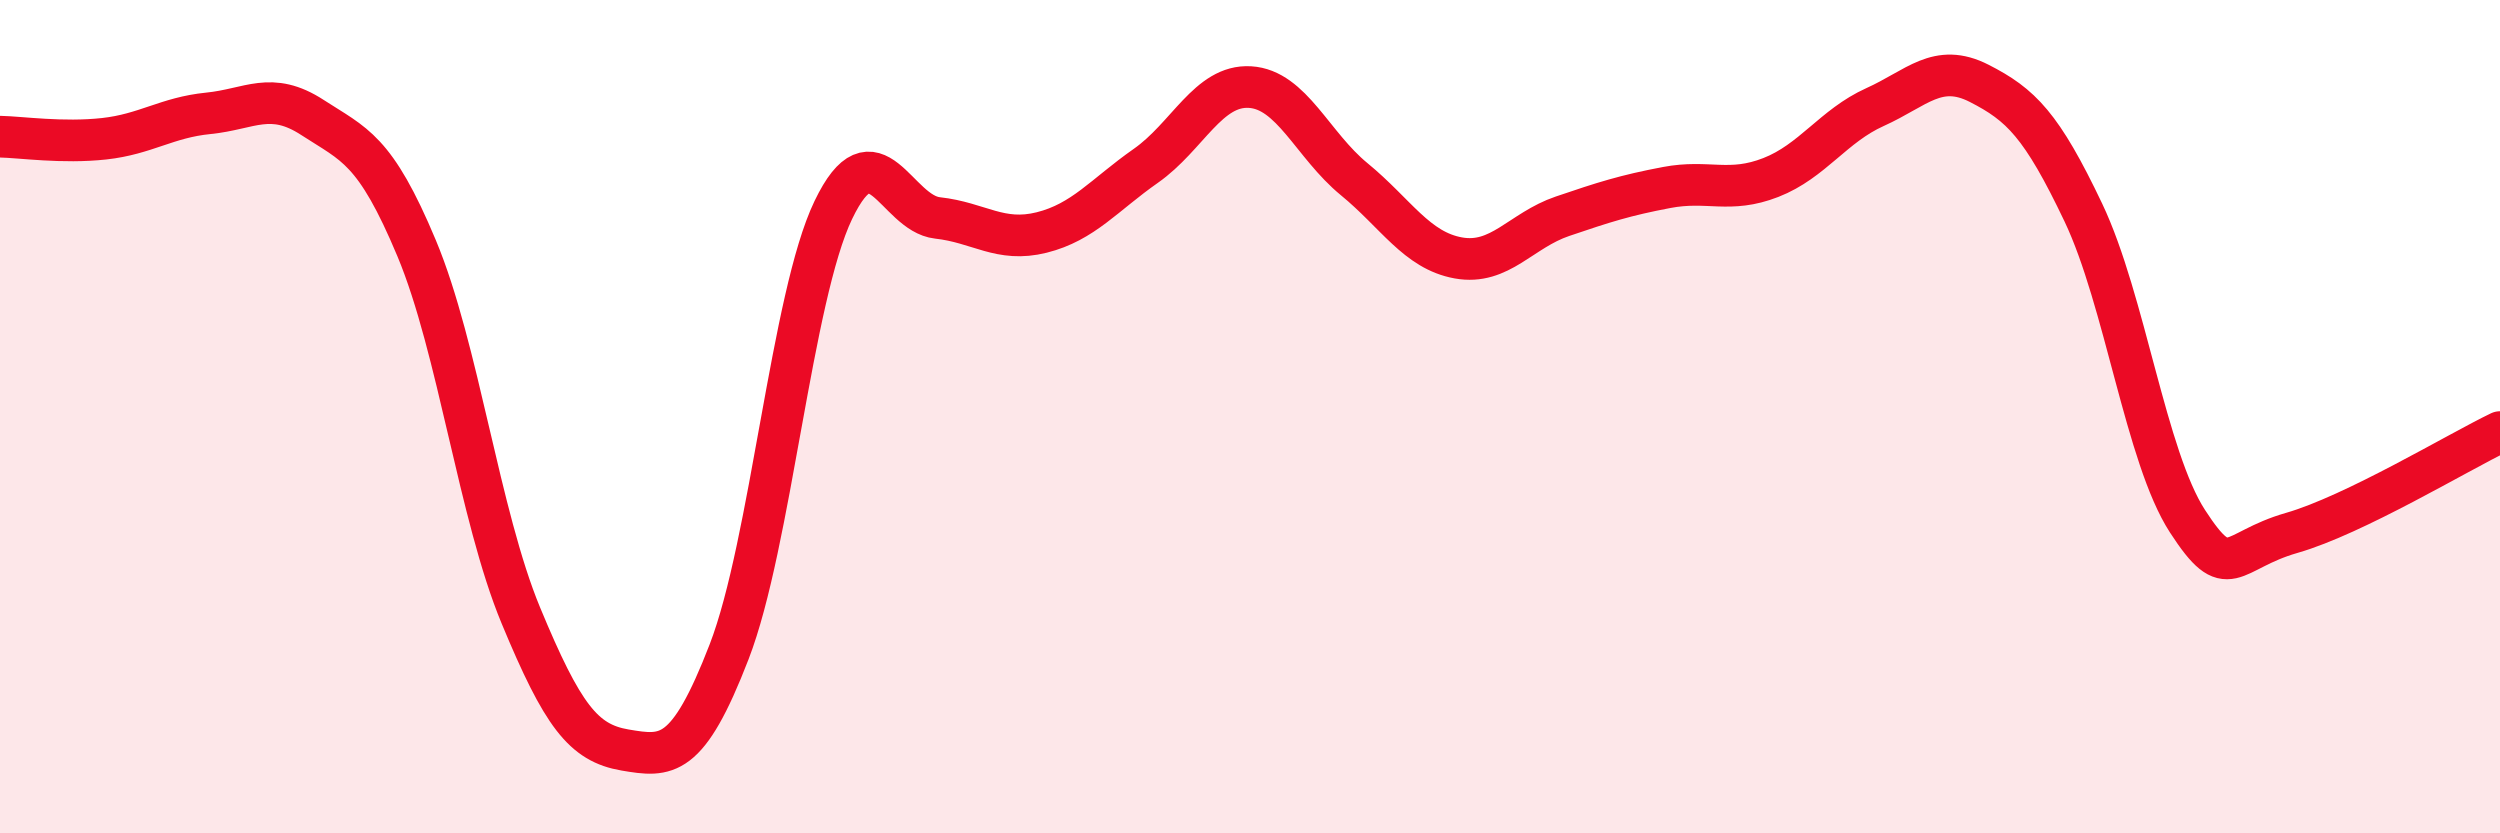
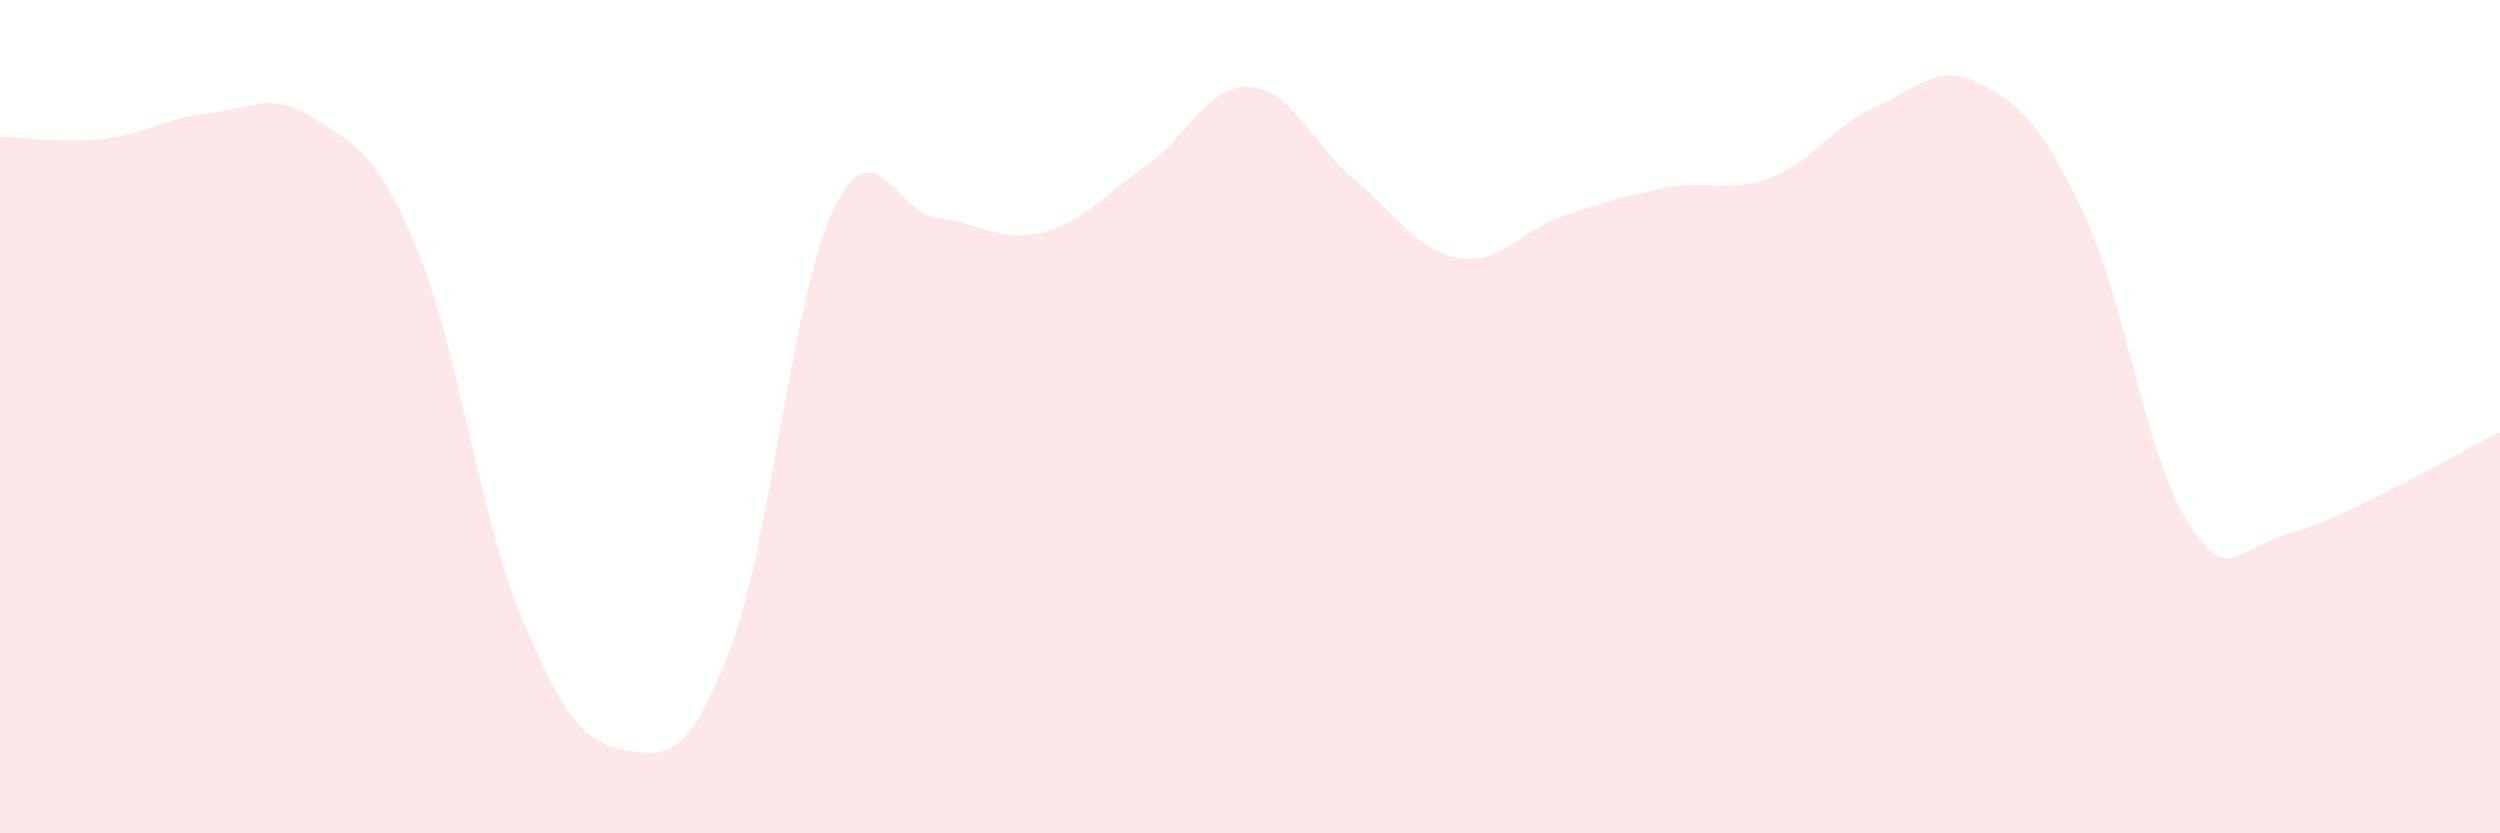
<svg xmlns="http://www.w3.org/2000/svg" width="60" height="20" viewBox="0 0 60 20">
  <path d="M 0,3.28 C 0.5,3.29 1.5,3.44 2.5,3.33 C 3.5,3.22 4,2.82 5,2.72 C 6,2.62 6.5,2.17 7.5,2.82 C 8.5,3.47 9,3.57 10,5.96 C 11,8.35 11.5,12.36 12.5,14.77 C 13.5,17.18 14,17.83 15,18 C 16,18.17 16.5,18.23 17.5,15.64 C 18.5,13.05 19,7.12 20,5.04 C 21,2.96 21.5,5.12 22.5,5.23 C 23.5,5.34 24,5.83 25,5.58 C 26,5.33 26.5,4.68 27.5,3.98 C 28.5,3.28 29,2.03 30,2.09 C 31,2.15 31.5,3.48 32.5,4.3 C 33.5,5.12 34,6.01 35,6.19 C 36,6.37 36.5,5.53 37.5,5.19 C 38.5,4.85 39,4.69 40,4.5 C 41,4.31 41.5,4.65 42.5,4.26 C 43.5,3.87 44,3.02 45,2.57 C 46,2.12 46.5,1.49 47.5,2 C 48.5,2.51 49,3 50,5.1 C 51,7.2 51.5,10.97 52.5,12.51 C 53.5,14.05 53.5,13.22 55,12.79 C 56.5,12.36 59,10.85 60,10.37L60 20L0 20Z" fill="#EB0A25" opacity="0.1" stroke-linecap="round" stroke-linejoin="round" />
-   <path d="M 0,3.28 C 0.5,3.29 1.5,3.44 2.5,3.33 C 3.5,3.22 4,2.82 5,2.72 C 6,2.62 6.5,2.17 7.5,2.82 C 8.5,3.47 9,3.57 10,5.96 C 11,8.35 11.5,12.36 12.5,14.77 C 13.5,17.18 14,17.83 15,18 C 16,18.17 16.5,18.23 17.5,15.64 C 18.5,13.05 19,7.12 20,5.04 C 21,2.96 21.5,5.12 22.5,5.23 C 23.5,5.34 24,5.83 25,5.58 C 26,5.33 26.5,4.68 27.5,3.98 C 28.5,3.28 29,2.03 30,2.09 C 31,2.15 31.5,3.48 32.5,4.3 C 33.5,5.12 34,6.01 35,6.19 C 36,6.37 36.5,5.53 37.5,5.19 C 38.5,4.85 39,4.69 40,4.5 C 41,4.31 41.5,4.65 42.5,4.26 C 43.5,3.87 44,3.02 45,2.57 C 46,2.12 46.5,1.49 47.5,2 C 48.5,2.51 49,3 50,5.1 C 51,7.2 51.5,10.97 52.5,12.51 C 53.5,14.05 53.5,13.22 55,12.79 C 56.5,12.36 59,10.85 60,10.37" stroke="#EB0A25" stroke-width="1" fill="none" stroke-linecap="round" stroke-linejoin="round" />
</svg>